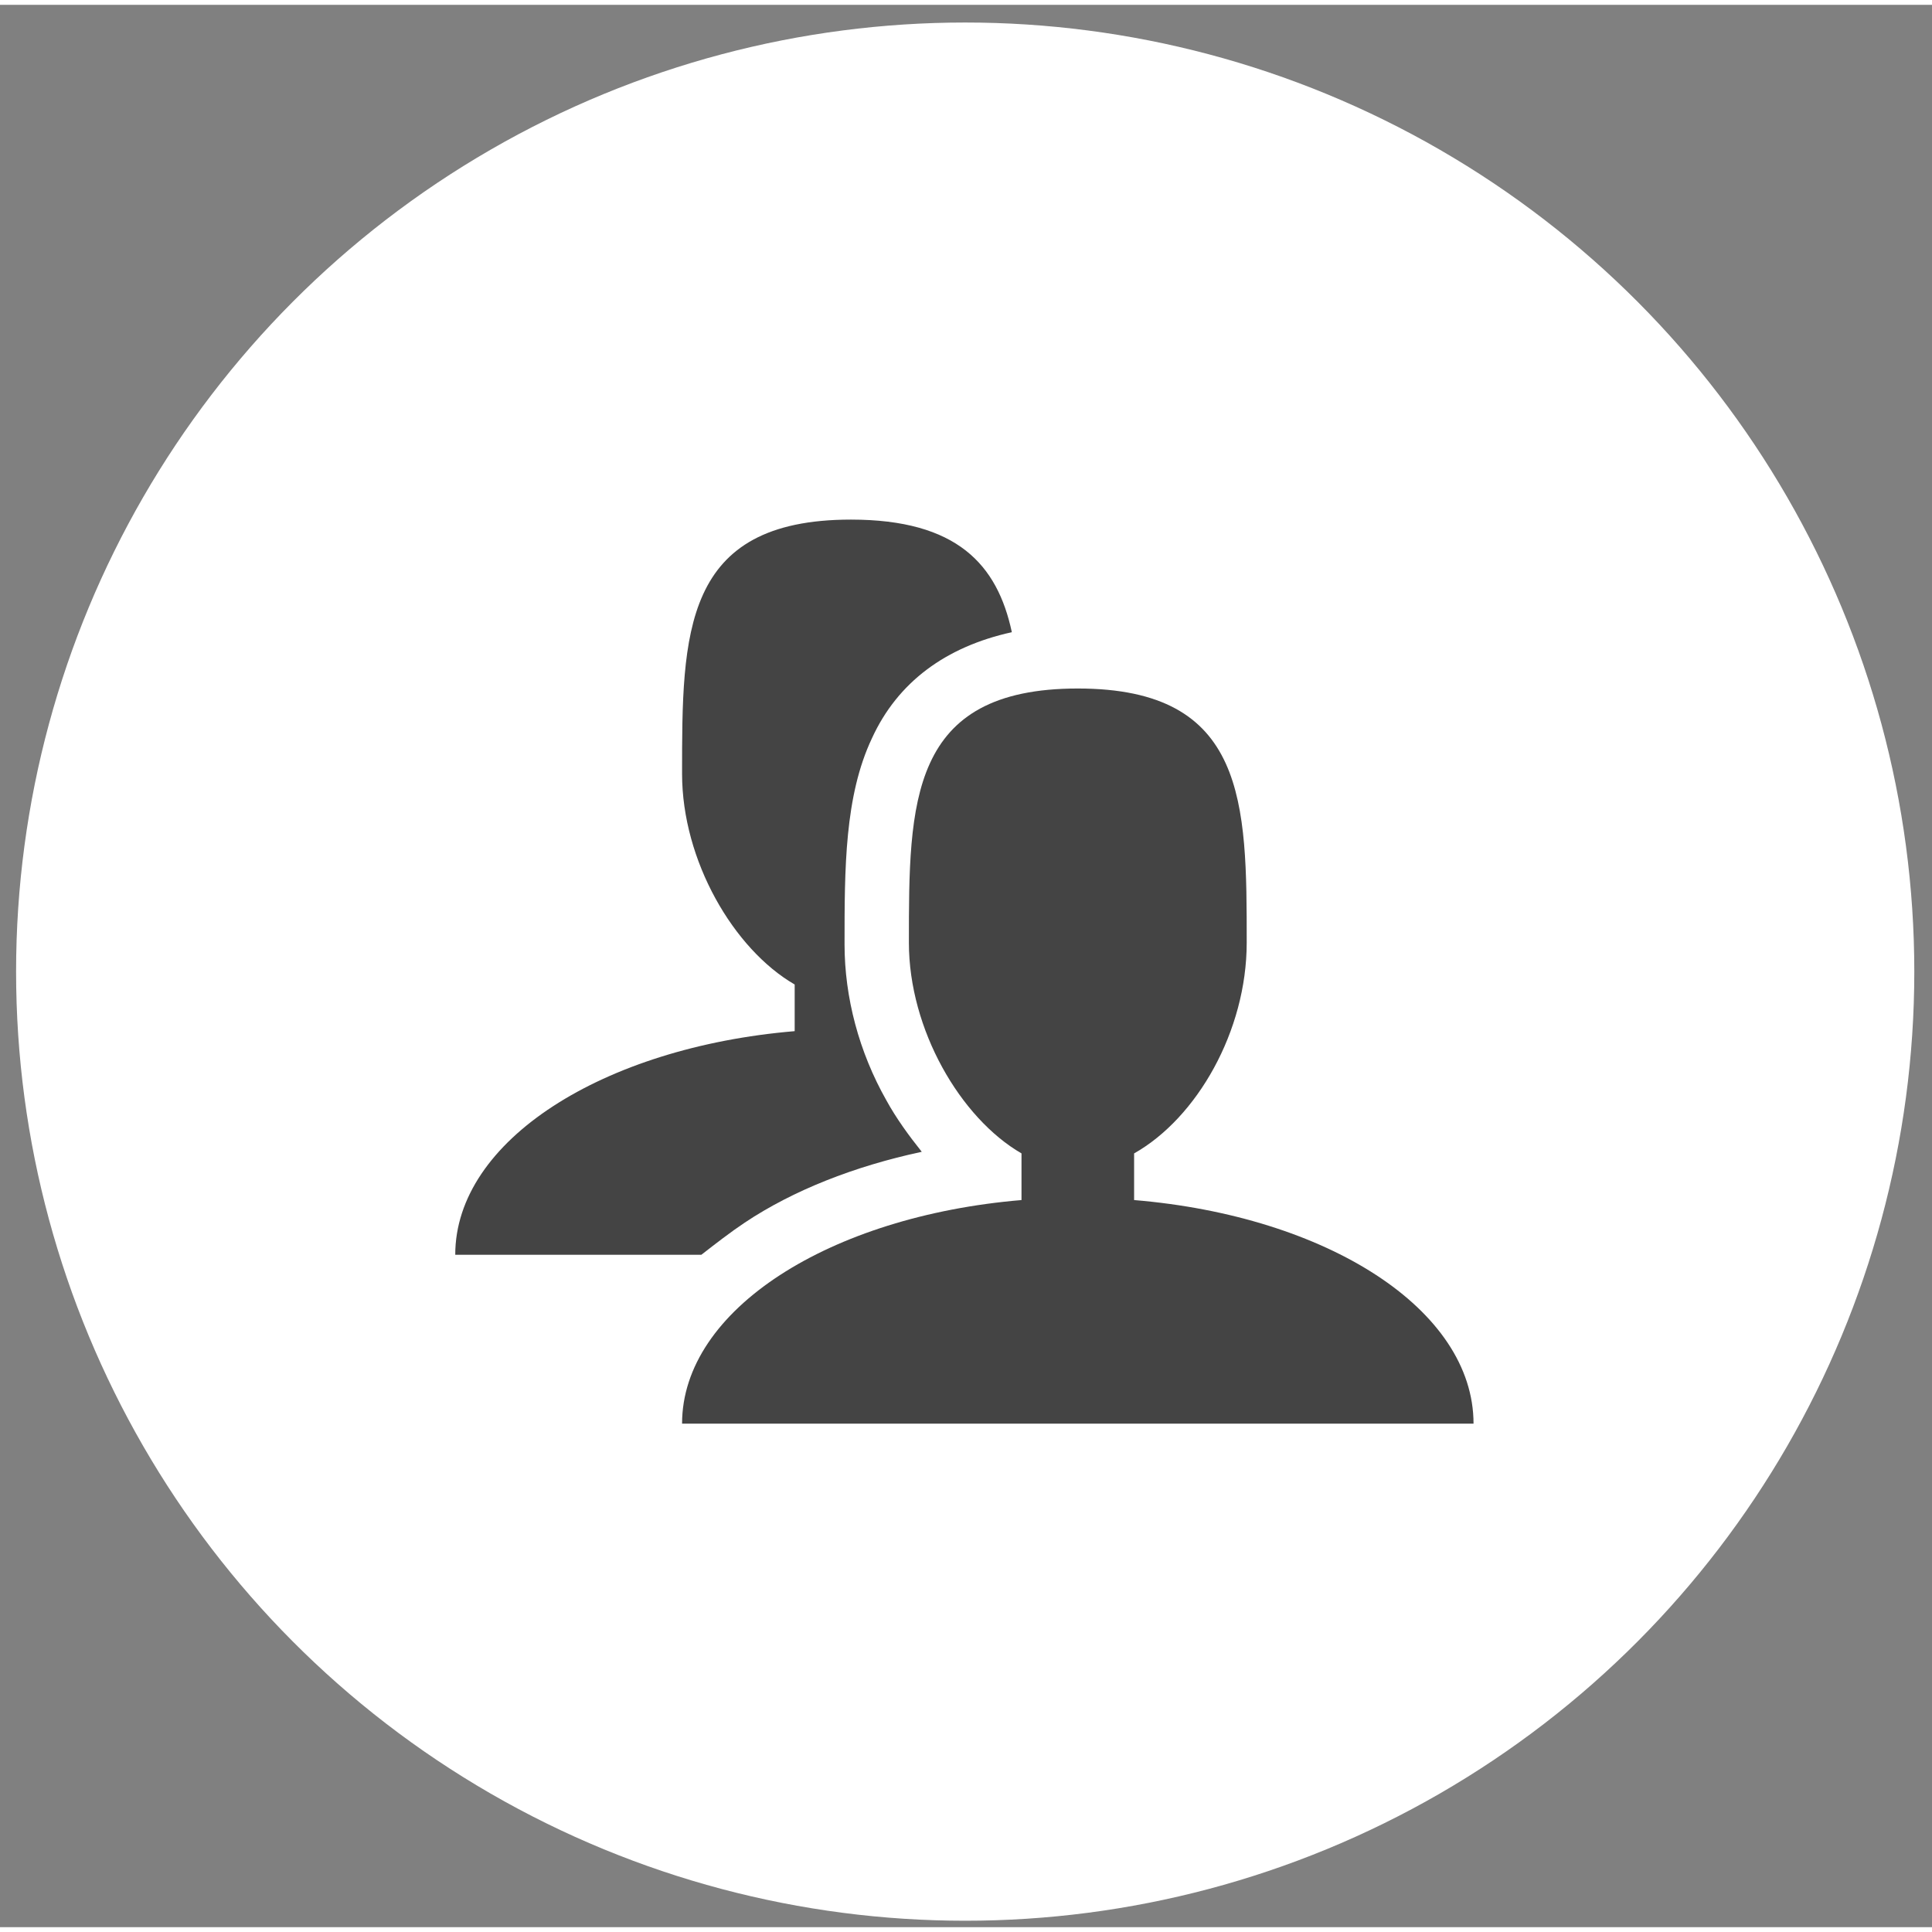
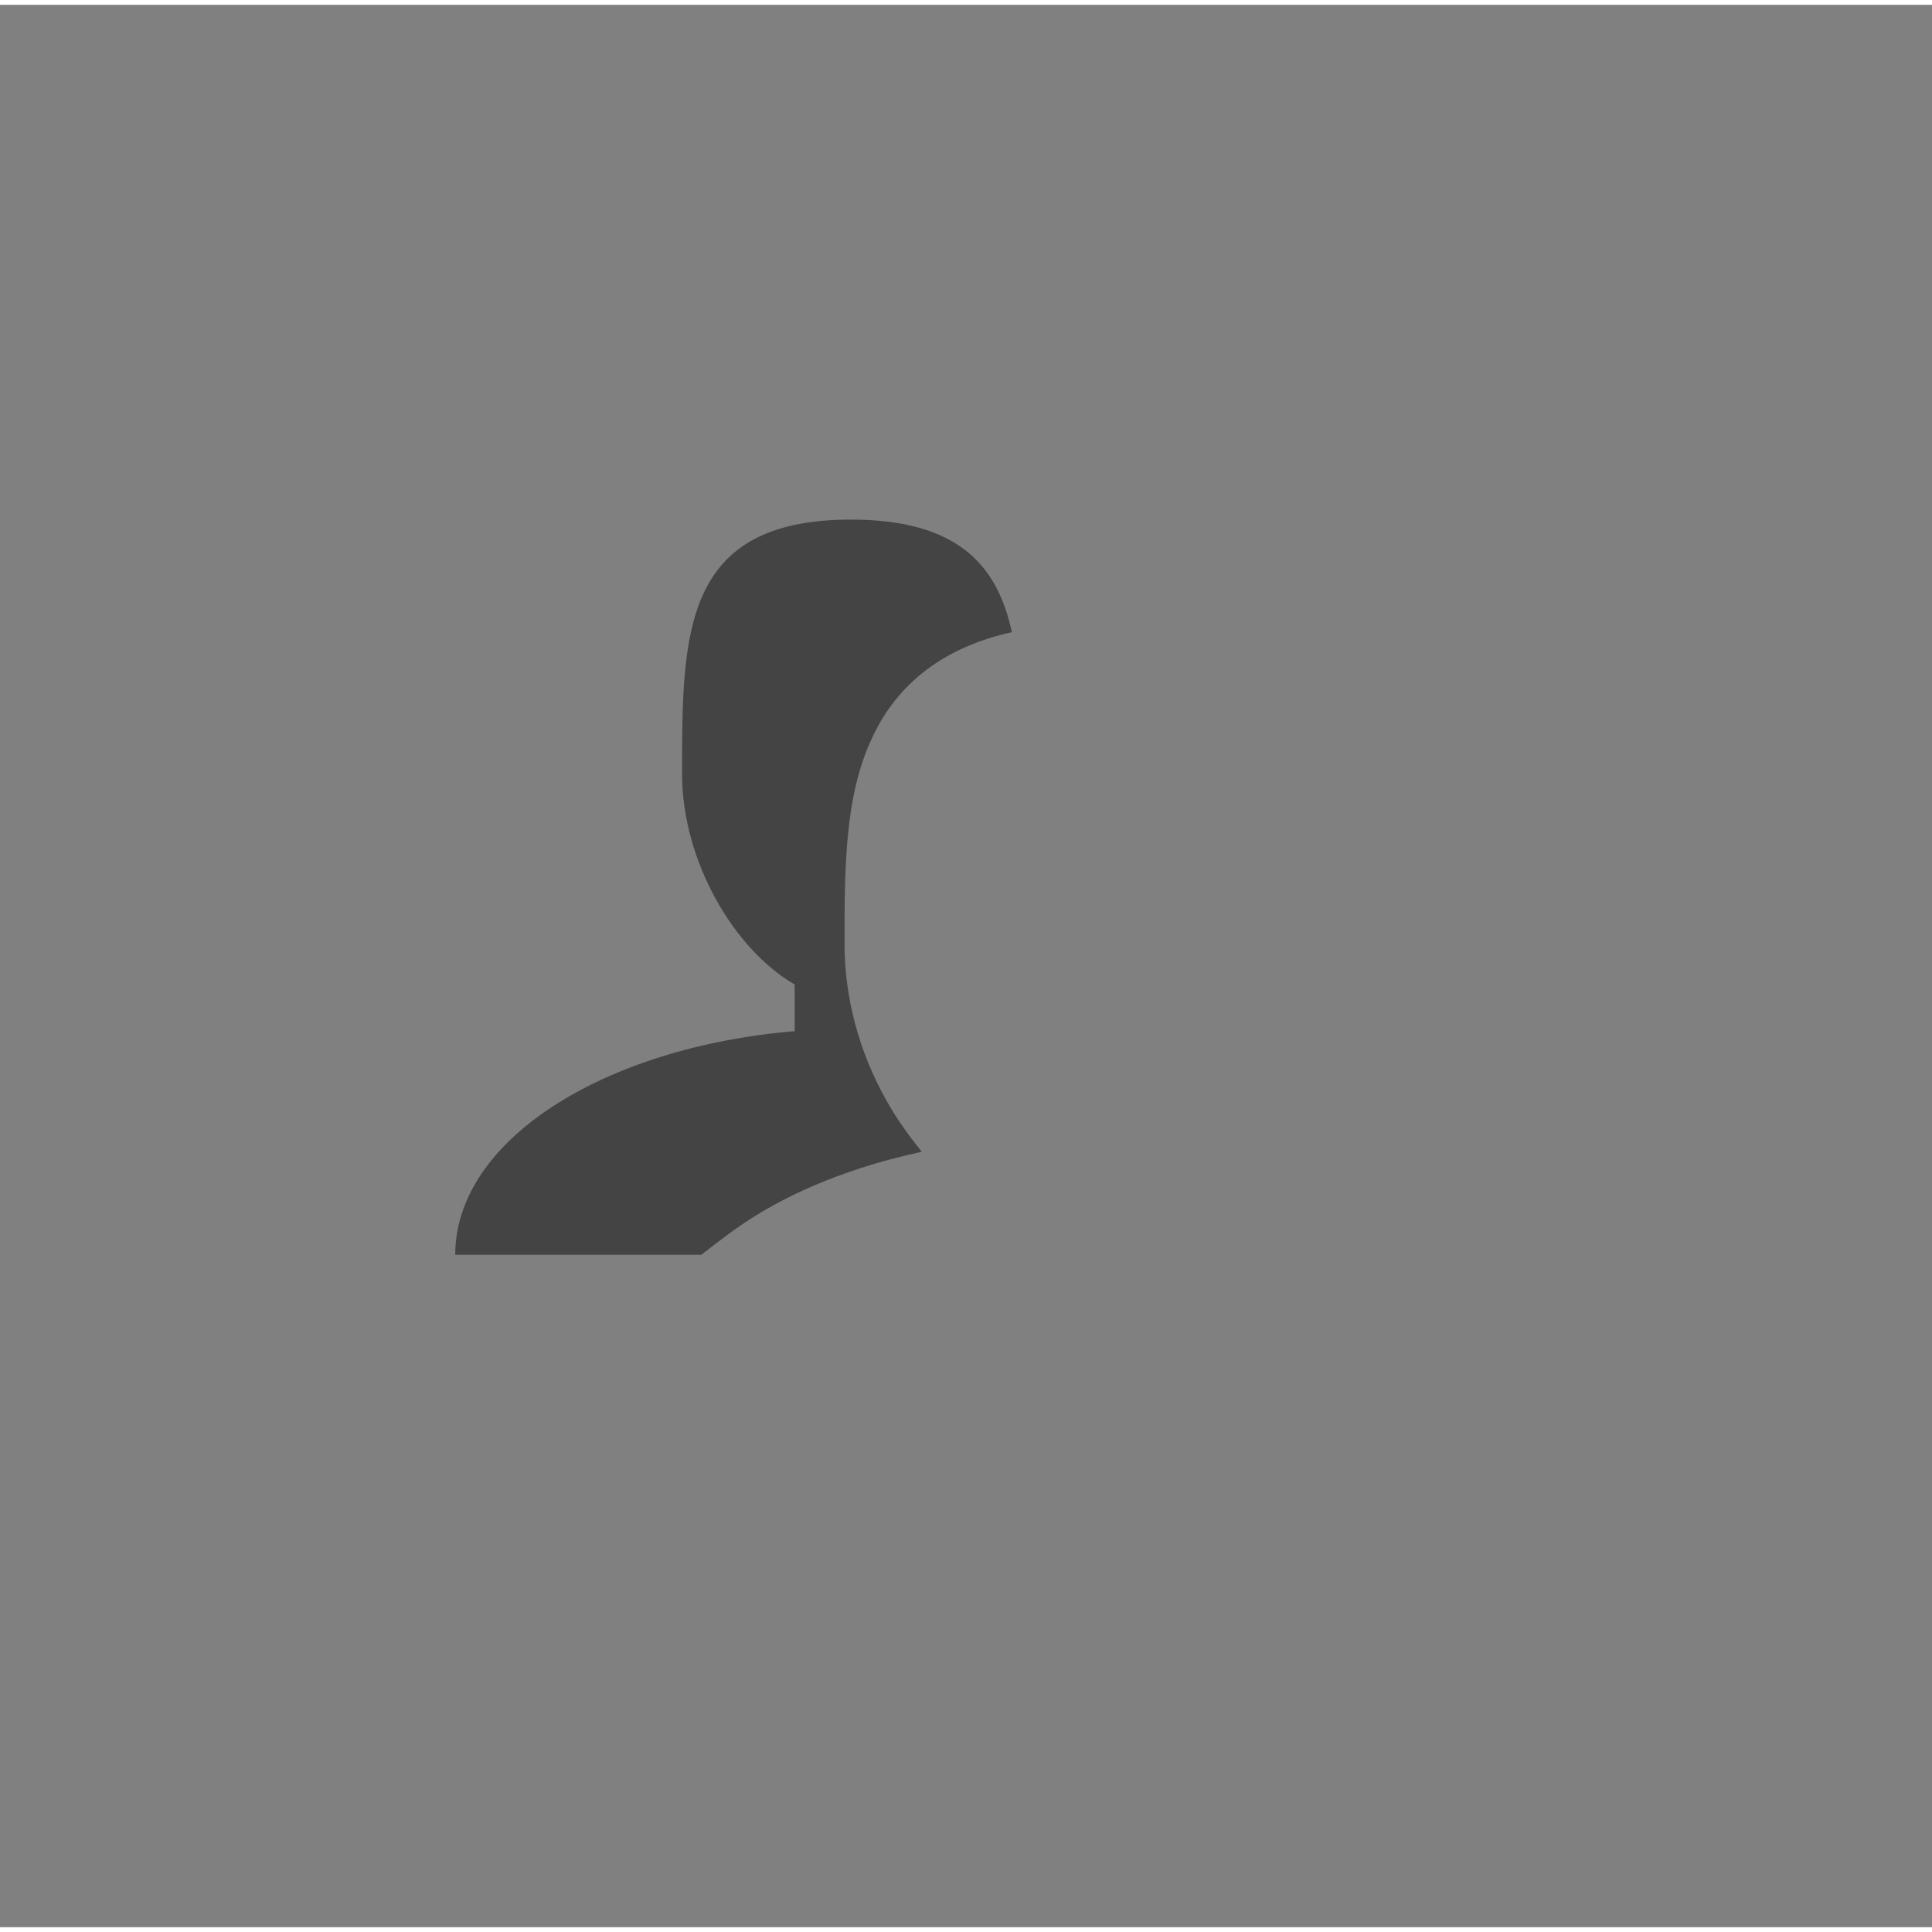
<svg xmlns="http://www.w3.org/2000/svg" width="24" height="24" version="1.1" id="Layer_1" x="0px" y="0px" viewBox="0 0 120.1 119.5" style="enable-background:new 0 0 120.1 119.5;" xml:space="preserve">
  <rect x="0" y="0" width="120.1" height="119.5" fill="#808080" stroke="none" />
  <style type="text/css">
	.st0{fill:#FFFFFF;}
	.st1{fill:#444444;}
</style>
  <g>
-     <circle class="st0" cx="60" cy="60.1" r="59" />
    <g>
-       <path class="st1" d="M70.5,74.3v-2.9c3.9-2.2,7-7.6,7-13.1c0-8.7,0-15.8-10.5-15.8s-10.5,7.1-10.5,15.8c0,5.4,3.2,10.9,7,13.1v2.9    c-11.9,1-21.1,6.8-21.1,13.9h49.2C91.6,81.1,82.5,75.3,70.5,74.3z" />
      <path class="st1" d="M46.3,75.7c3-2,6.8-3.5,11-4.4c-0.8-1-1.6-2.1-2.2-3.2c-1.7-3-2.6-6.4-2.6-9.7c0-4.7,0-9.2,1.7-12.8    c1.6-3.5,4.6-5.7,8.7-6.6c-0.9-4.2-3.4-7-10-7c-10.5,0-10.5,7.1-10.5,15.8c0,5.4,3.2,10.9,7,13.1v2.9c-11.9,1-21.1,6.8-21.1,13.9    h15.3C44.5,77,45.4,76.3,46.3,75.7L46.3,75.7z" />
    </g>
  </g>
</svg>